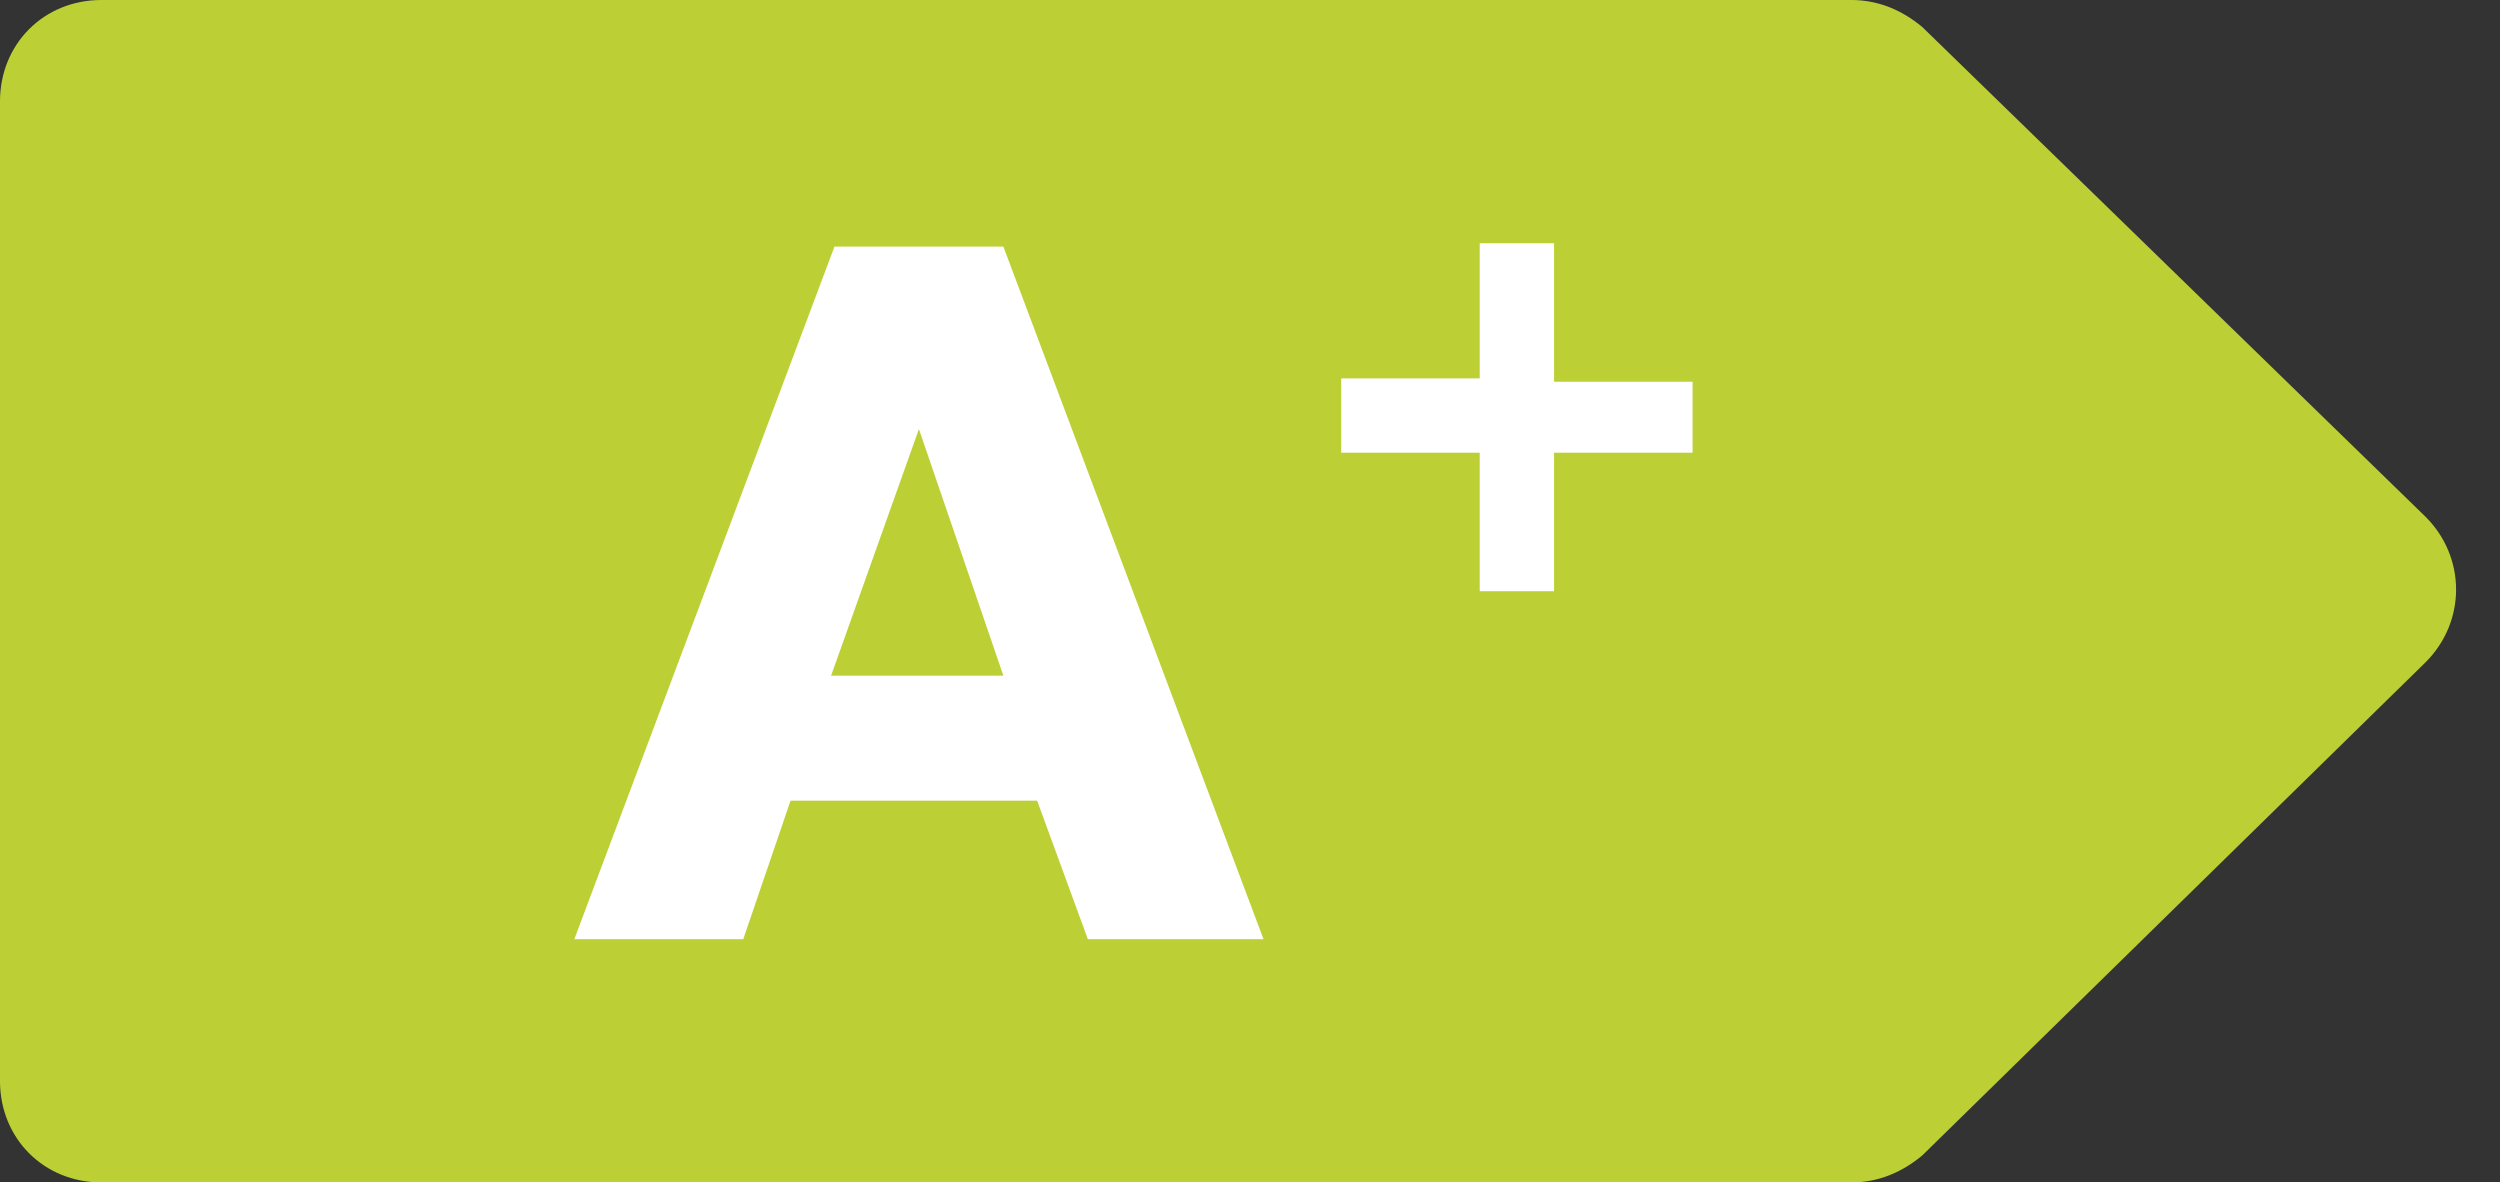
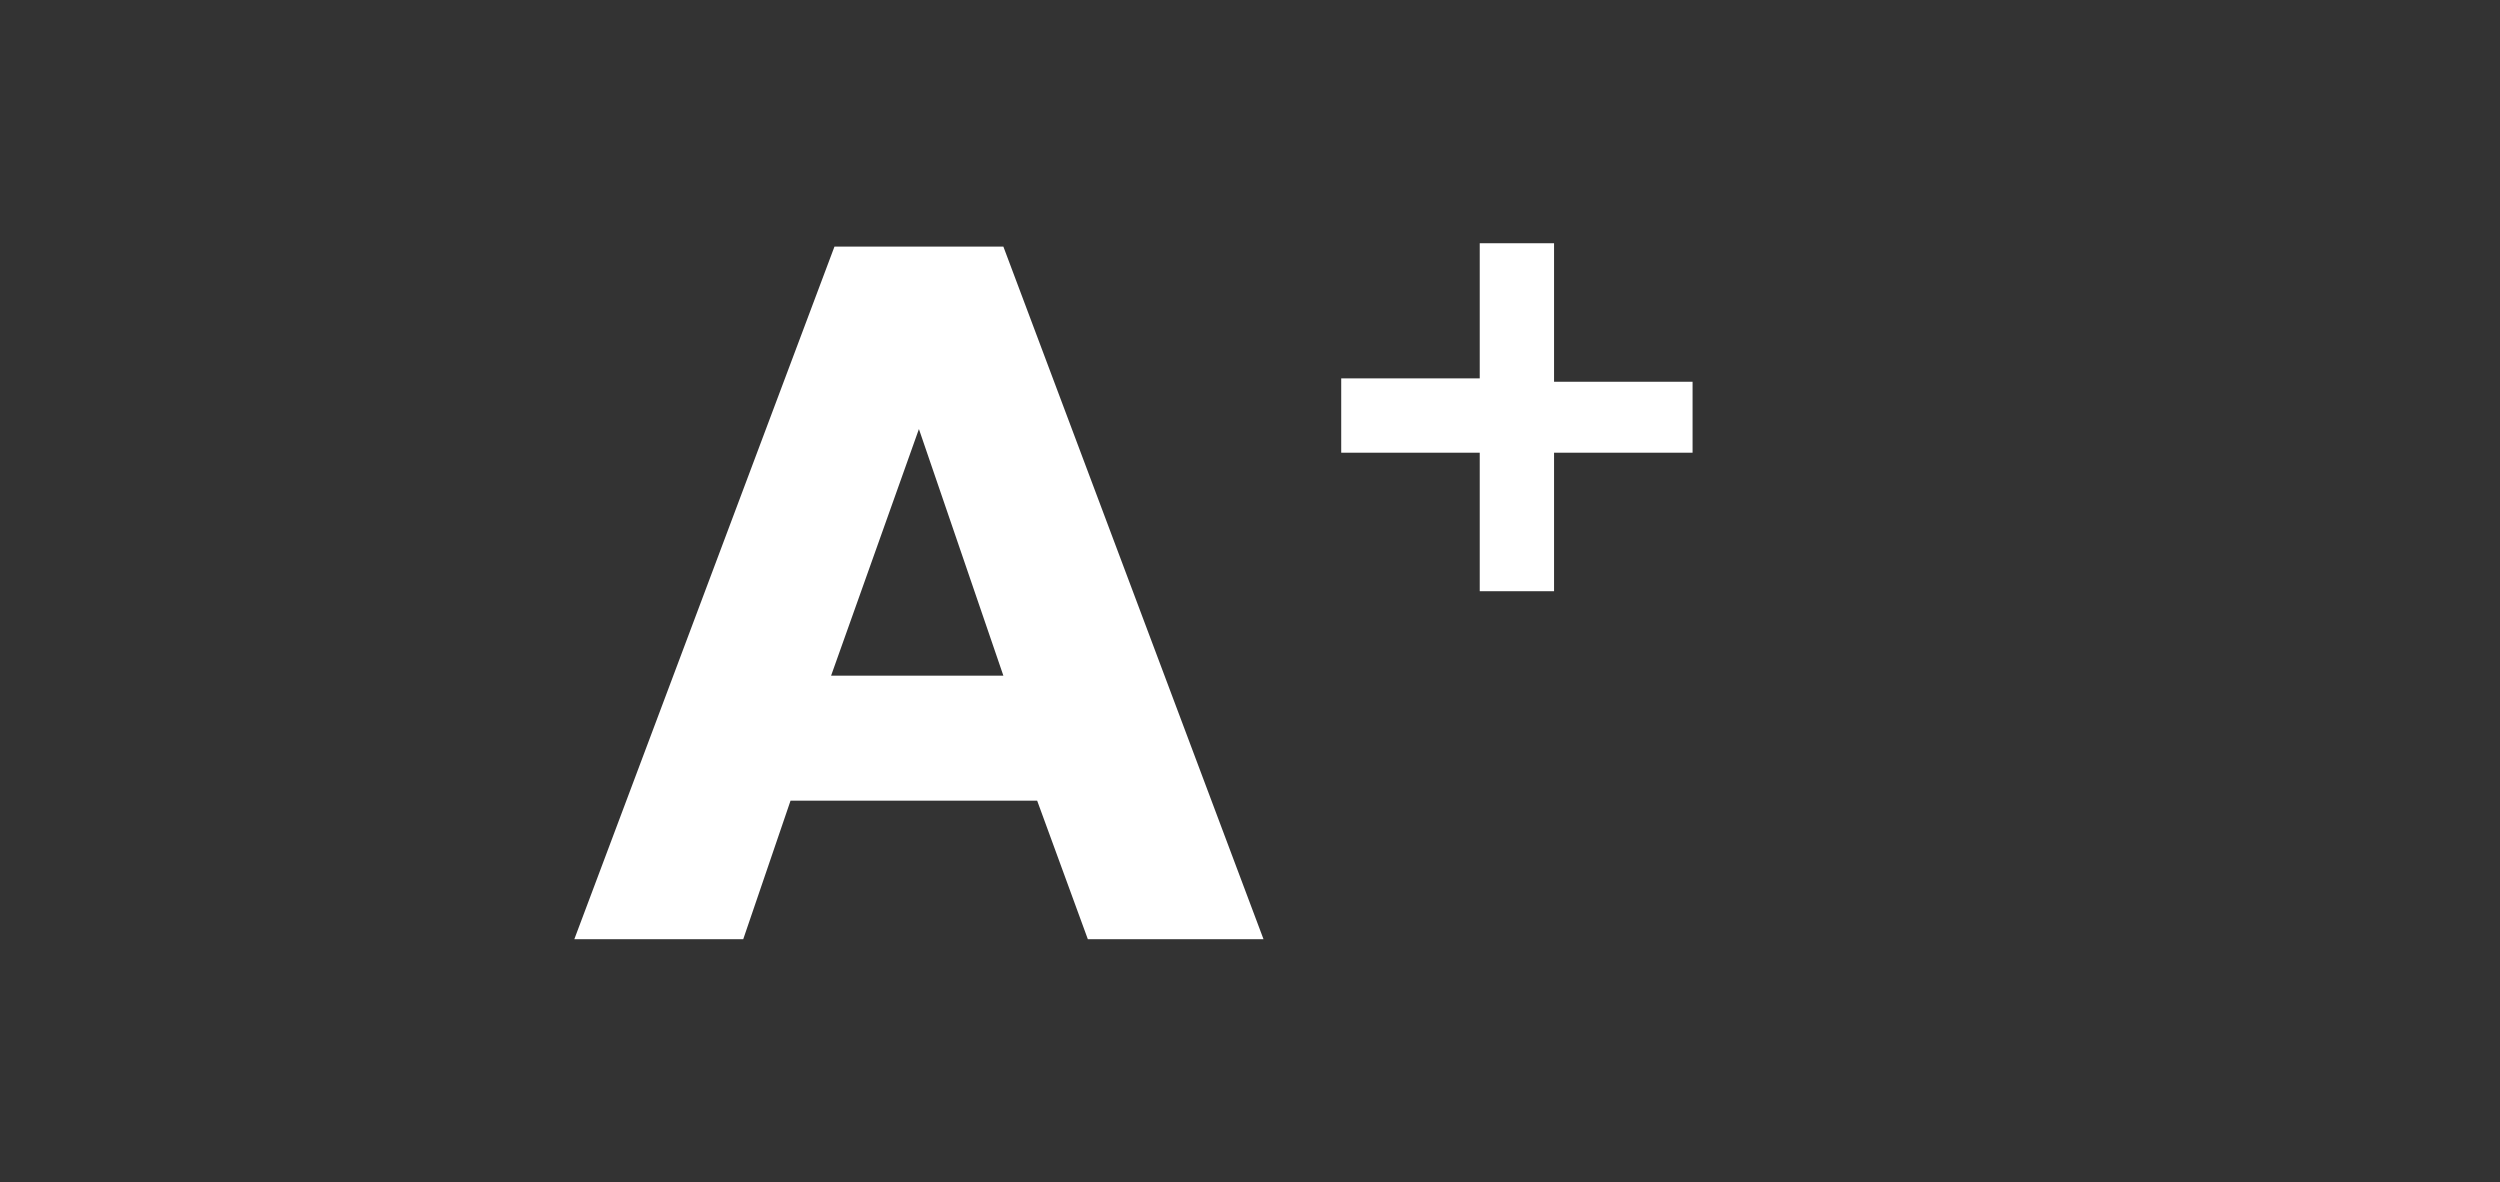
<svg xmlns="http://www.w3.org/2000/svg" version="1.1" id="Layer_1" x="0px" y="0px" viewBox="0 0 74 35" style="enable-background:new 0 0 74 35;" xml:space="preserve">
  <rect x="0" y="0" width="74" height="35" fill="#333333" stroke="none" />
  <style type="text/css">
	.st0{fill:#01A550;}
	.st1{fill:#FFFFFF;}
	.st2{fill:#55B04B;}
	.st3{fill:#BCD035;}
	.st4{fill:#F8E52C;}
	.st5{fill:#FAB519;}
	.st6{fill:#EC6E24;}
	.st7{fill:#E32328;}
</style>
-   <path class="st3" d="M54.8,35H3c-1.7,0-3-1.3-3-3V3c0-1.7,1.3-3,3-3h51.8c0.8,0,1.5,0.3,2.1,0.8l14.9,14.5c1.2,1.2,1.2,3.1,0,4.3  L56.9,34.2C56.3,34.7,55.6,35,54.8,35z" />
  <g>
    <g>
      <path class="st1" d="M37.4,27.8h-5.2l-1.5-4.1h-7.3L22,27.8h-5l7.7-20.5h5L37.4,27.8z M29.7,20l-2.5-7.3L24.6,20H29.7z" />
    </g>
    <g>
      <path class="st1" d="M50.1,13.4H46v4.1h-2.2v-4.1h-4.1v-2.2h4.1V7.2H46v4.1h4.1V13.4z" />
    </g>
  </g>
</svg>